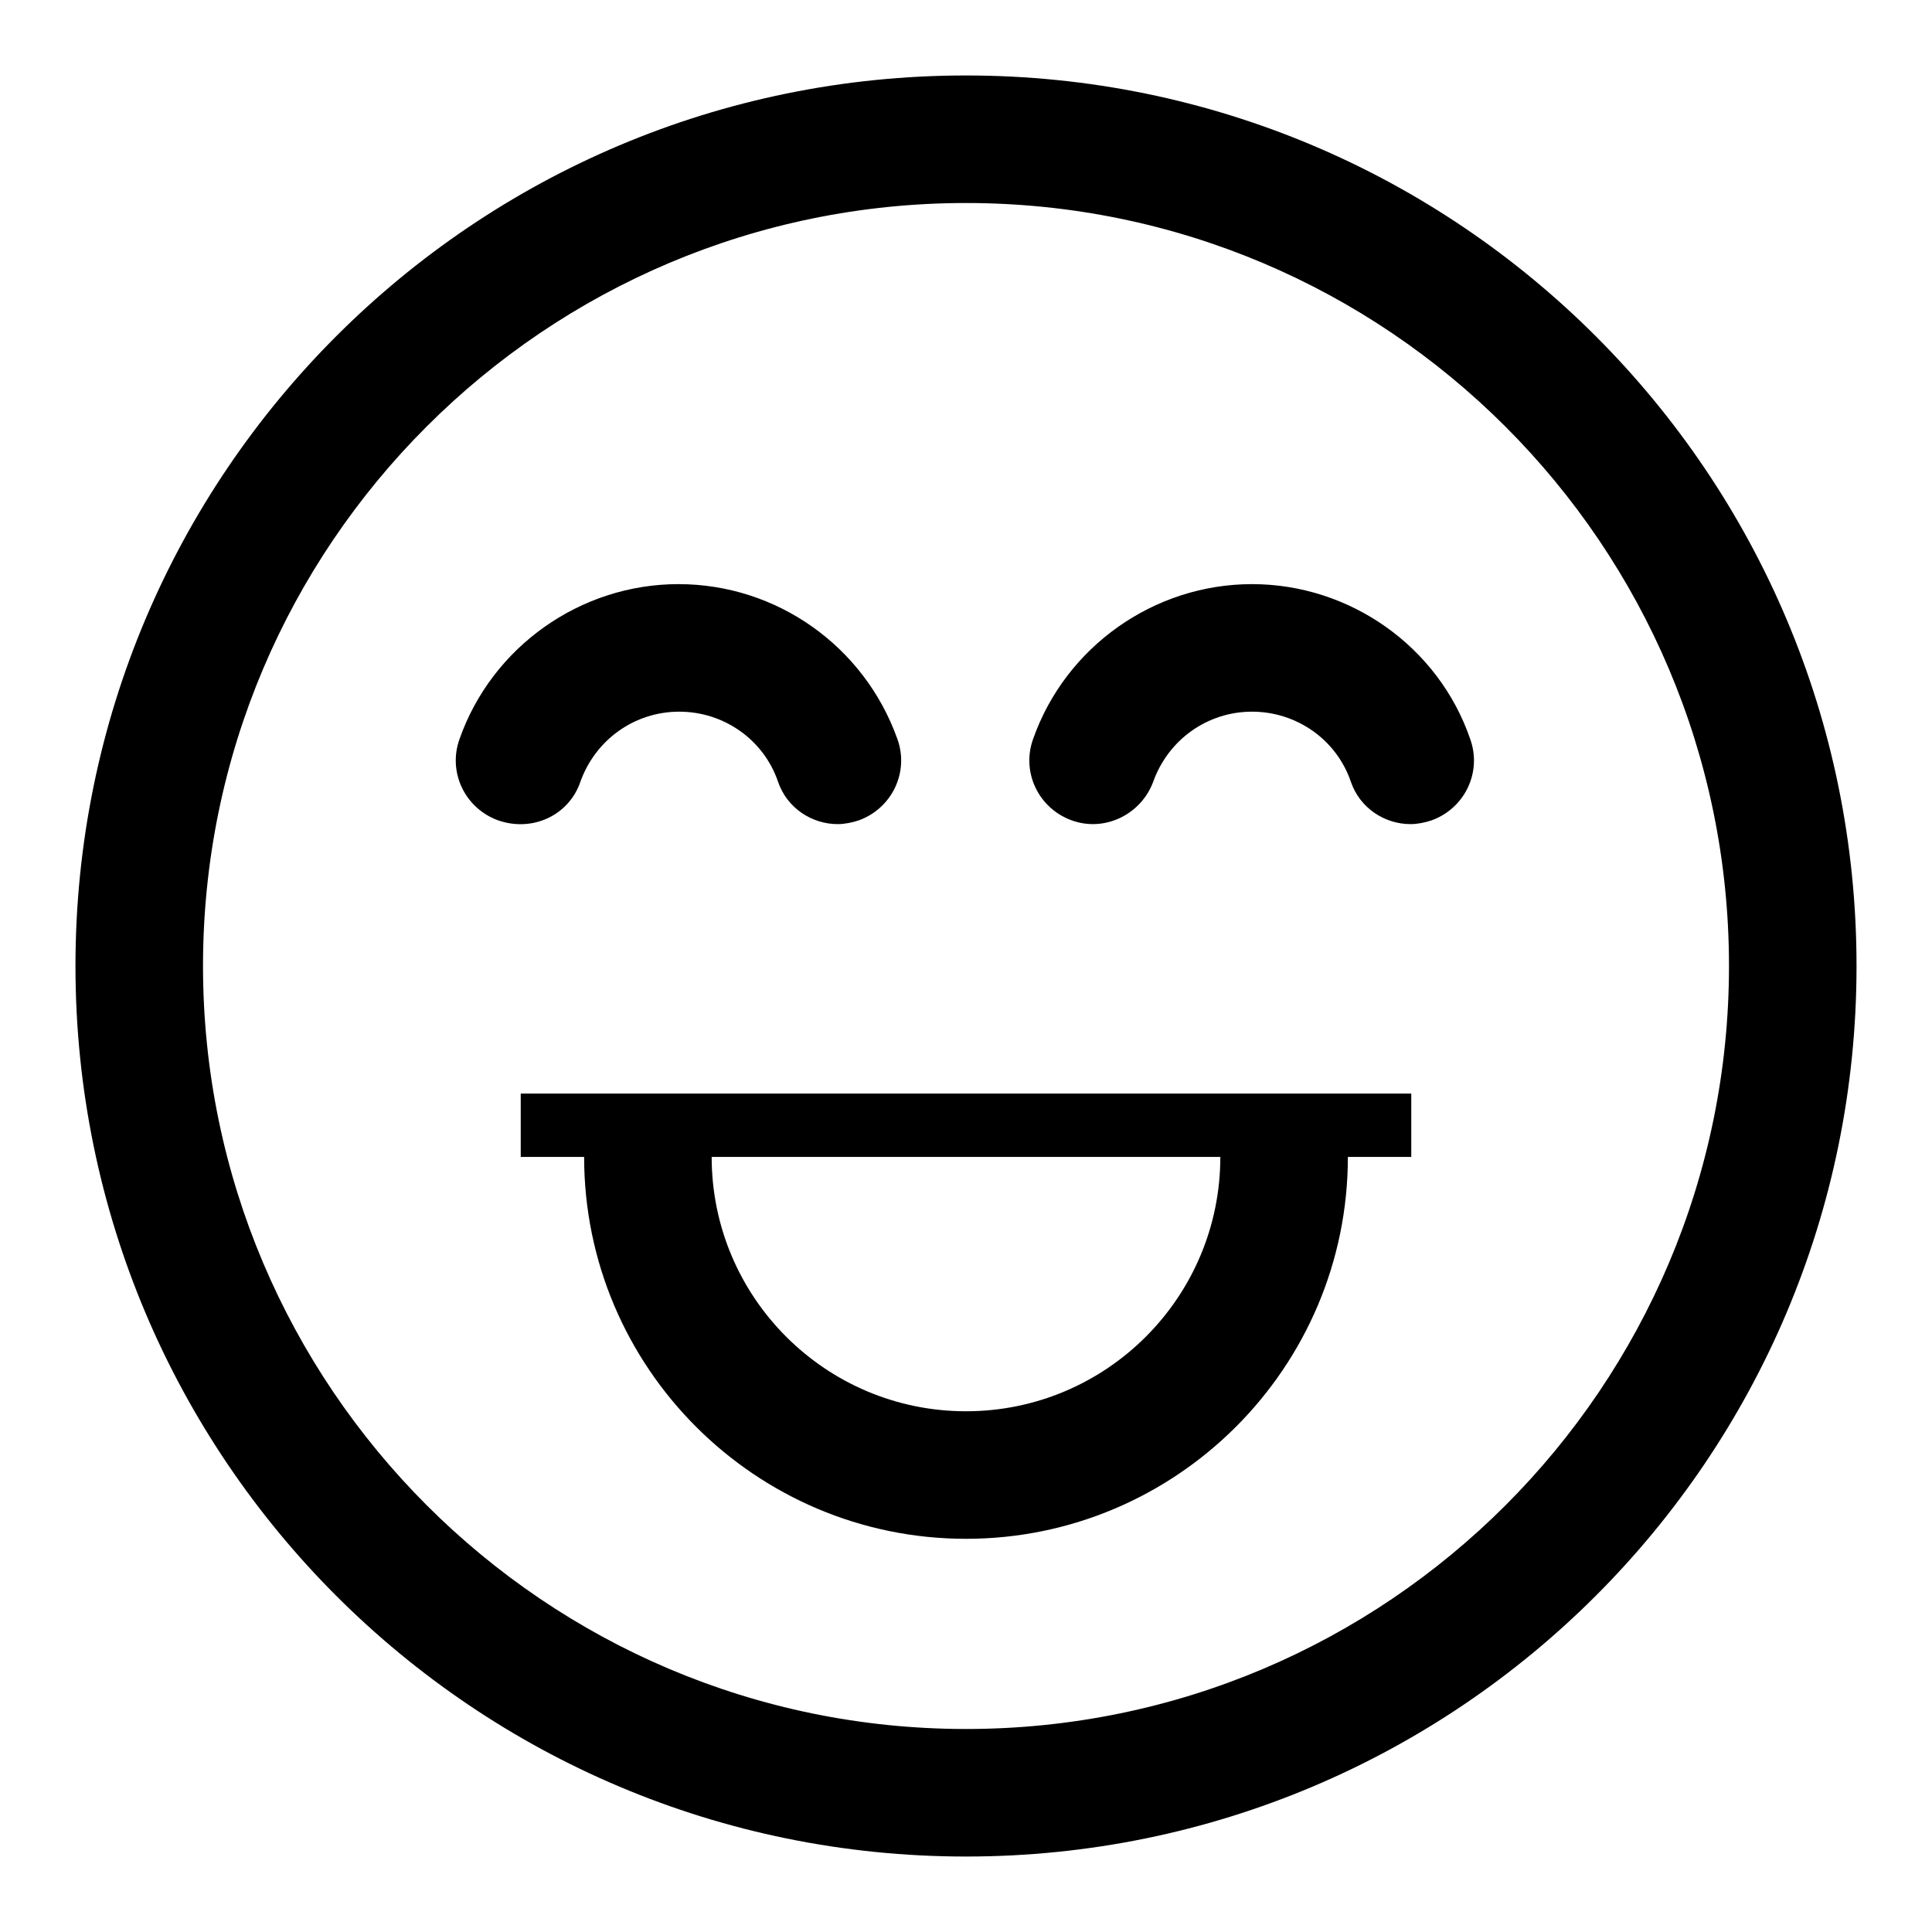
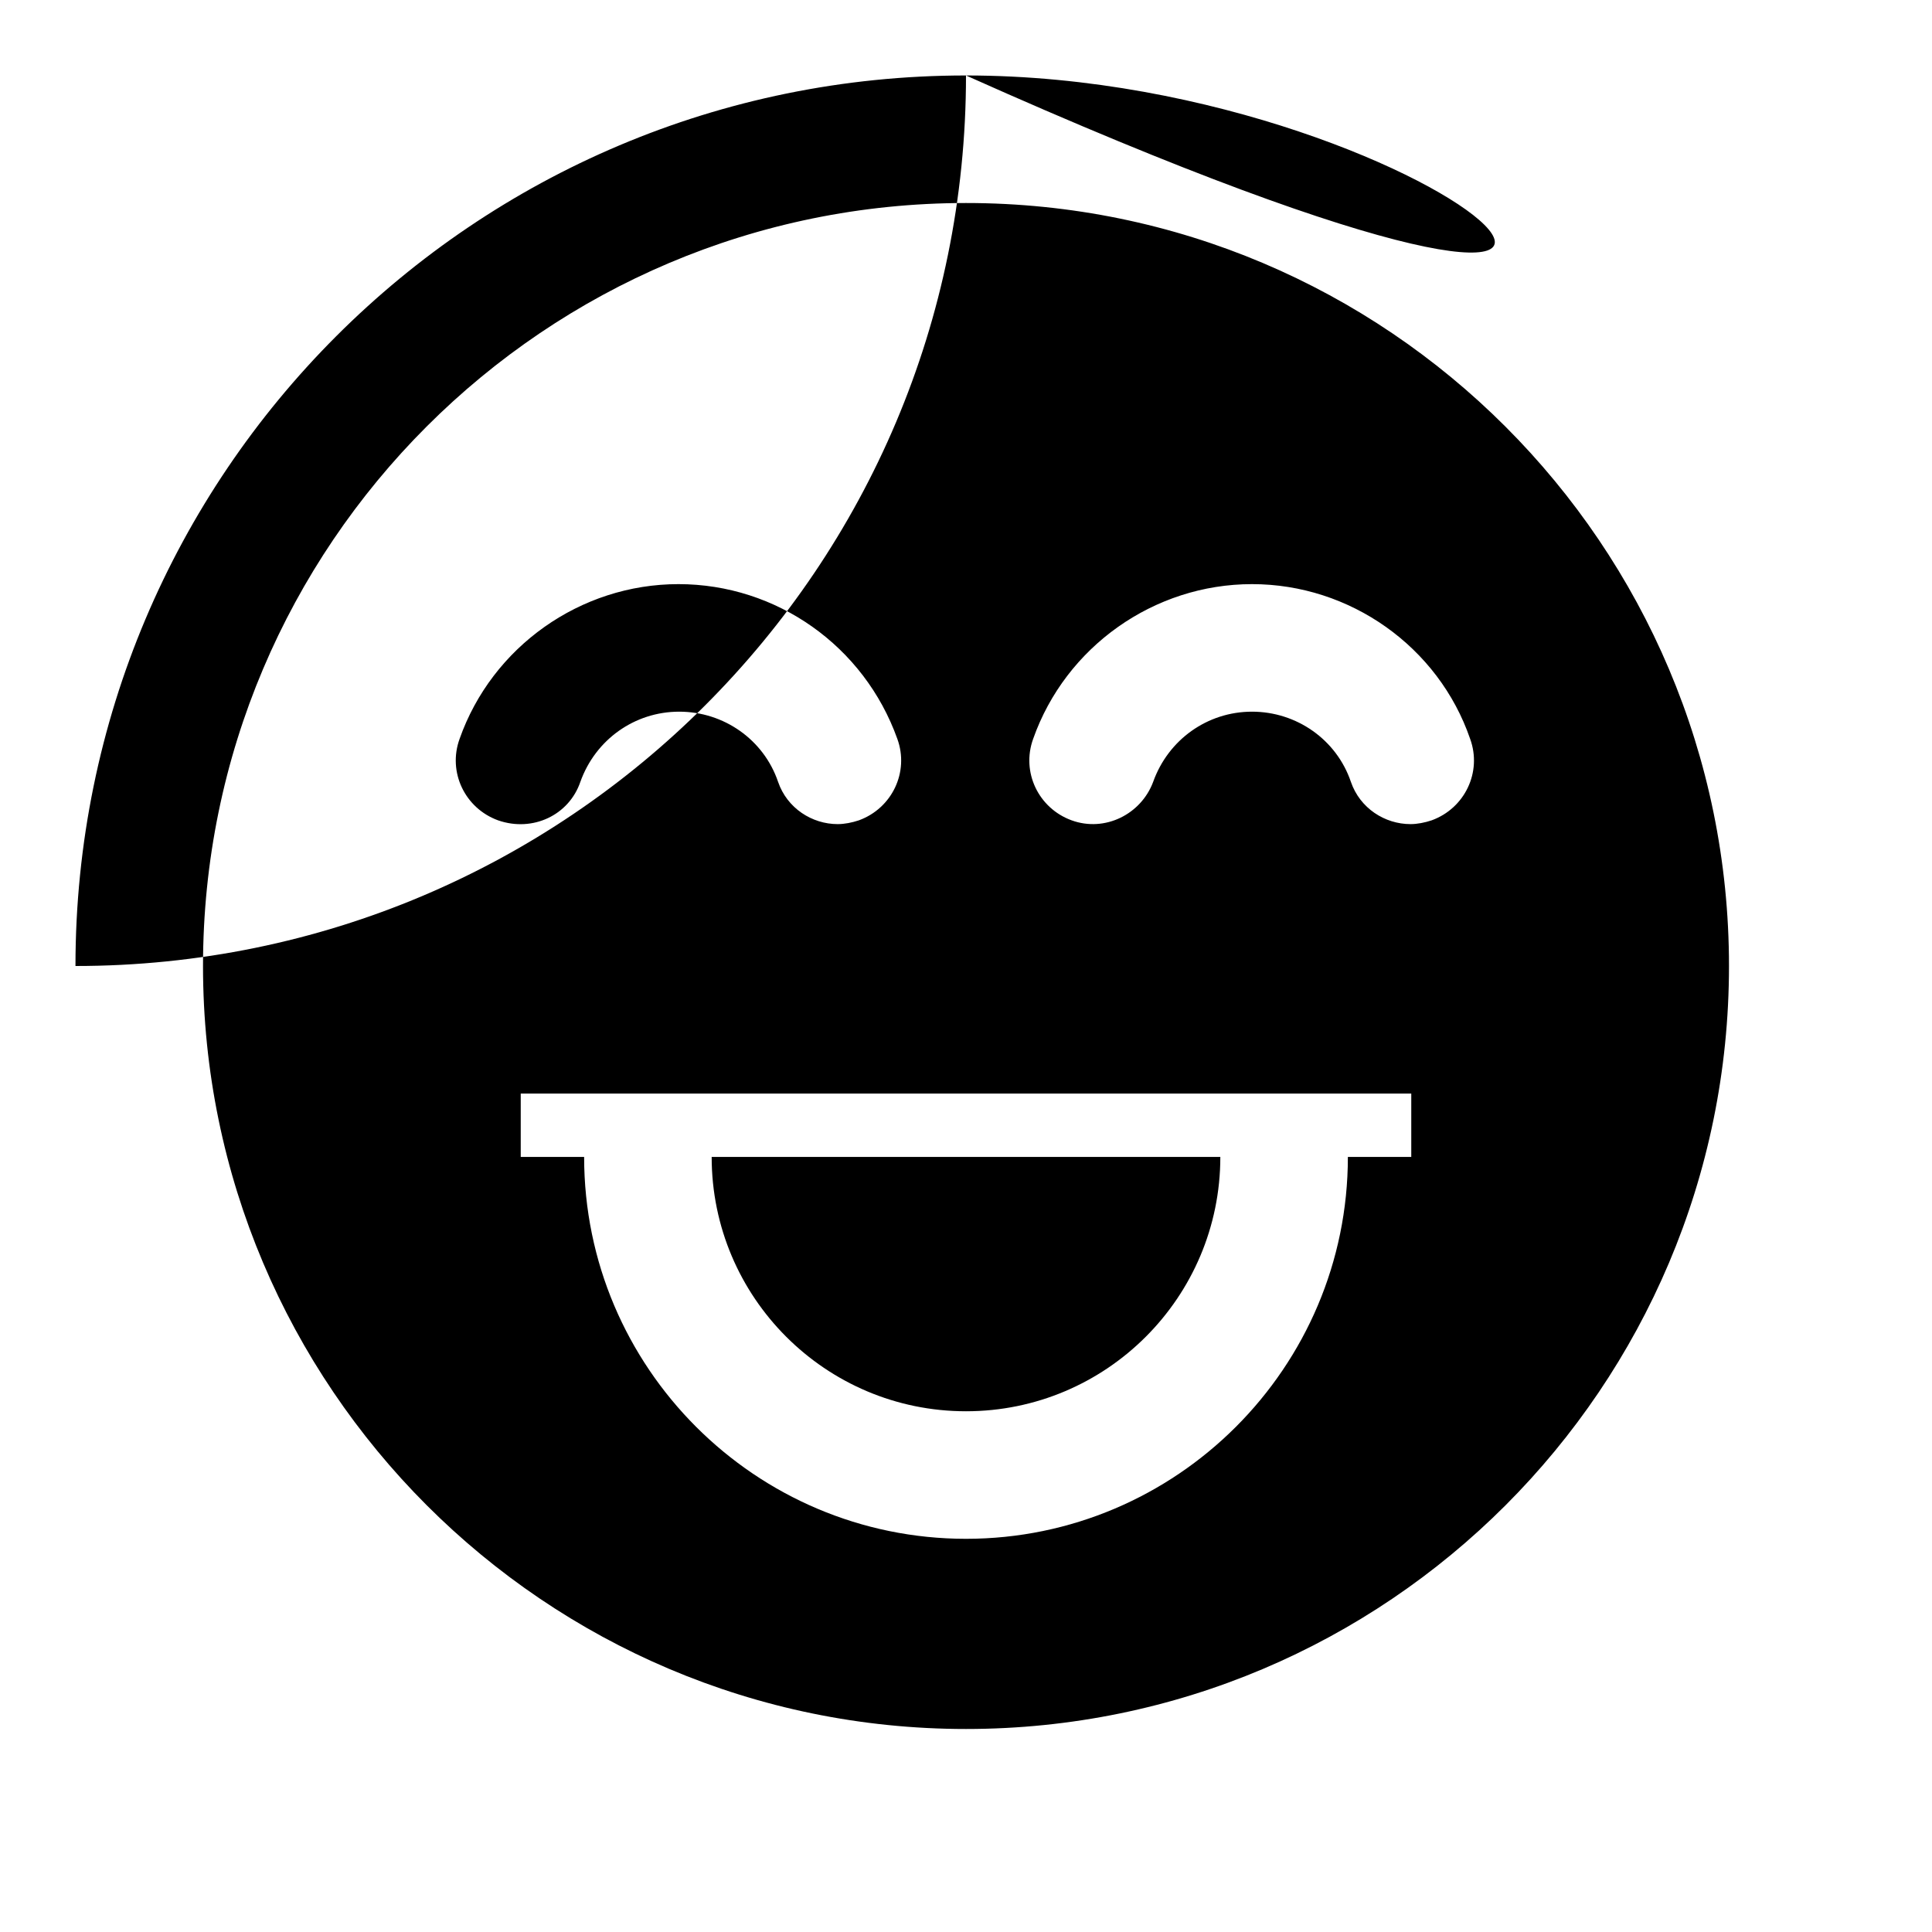
<svg xmlns="http://www.w3.org/2000/svg" version="1.1" x="0px" y="0px" viewBox="0 0 256 256" enable-background="new 0 0 256 256" xml:space="preserve">
  <g>
-     <path fill="#000000" d="M128,10C62.8,10,10,62.8,10,128c0,65.2,52.8,118,118,118c65.2,0,118-52.8,118-118C246,62.8,193.2,10,128,10 z M128,229.1c-55.8,0-101.1-45.4-101.1-101.1C26.9,72.2,72.2,26.9,128,26.9S229.1,72.2,229.1,128 C229.1,183.8,183.8,229.1,128,229.1z M76.9,103.6c2-5.6,7.2-9.3,13.1-9.3c5.9,0,11.2,3.7,13.1,9.3c1.2,3.5,4.5,5.6,7.9,5.6 c0.9,0,1.9-0.2,2.8-0.5c4.4-1.6,6.7-6.4,5.1-10.8c-4.4-12.3-16-20.5-29-20.5c-13,0-24.7,8.3-29,20.5c-1.6,4.4,0.7,9.2,5.1,10.8 C70.6,110.3,75.4,108,76.9,103.6z M165.9,77.4c-13,0-24.7,8.3-29,20.5c-1.6,4.4,0.7,9.2,5.1,10.8c4.4,1.6,9.2-0.8,10.8-5.1 c2-5.6,7.2-9.3,13.1-9.3c5.9,0,11.2,3.7,13.1,9.3c1.2,3.5,4.5,5.6,7.9,5.6c0.9,0,1.9-0.2,2.8-0.5c4.4-1.6,6.7-6.4,5.1-10.8 C190.6,85.7,178.9,77.4,165.9,77.4z M69,153.3h8.4c0,27.9,22.7,50.6,50.6,50.6s50.6-22.7,50.6-50.6h8.4v-8.4H69V153.3z  M161.7,153.3c0,18.6-15.1,33.7-33.7,33.7s-33.7-15.1-33.7-33.7H161.7z" />
+     <path fill="#000000" d="M128,10C62.8,10,10,62.8,10,128c65.2,0,118-52.8,118-118C246,62.8,193.2,10,128,10 z M128,229.1c-55.8,0-101.1-45.4-101.1-101.1C26.9,72.2,72.2,26.9,128,26.9S229.1,72.2,229.1,128 C229.1,183.8,183.8,229.1,128,229.1z M76.9,103.6c2-5.6,7.2-9.3,13.1-9.3c5.9,0,11.2,3.7,13.1,9.3c1.2,3.5,4.5,5.6,7.9,5.6 c0.9,0,1.9-0.2,2.8-0.5c4.4-1.6,6.7-6.4,5.1-10.8c-4.4-12.3-16-20.5-29-20.5c-13,0-24.7,8.3-29,20.5c-1.6,4.4,0.7,9.2,5.1,10.8 C70.6,110.3,75.4,108,76.9,103.6z M165.9,77.4c-13,0-24.7,8.3-29,20.5c-1.6,4.4,0.7,9.2,5.1,10.8c4.4,1.6,9.2-0.8,10.8-5.1 c2-5.6,7.2-9.3,13.1-9.3c5.9,0,11.2,3.7,13.1,9.3c1.2,3.5,4.5,5.6,7.9,5.6c0.9,0,1.9-0.2,2.8-0.5c4.4-1.6,6.7-6.4,5.1-10.8 C190.6,85.7,178.9,77.4,165.9,77.4z M69,153.3h8.4c0,27.9,22.7,50.6,50.6,50.6s50.6-22.7,50.6-50.6h8.4v-8.4H69V153.3z  M161.7,153.3c0,18.6-15.1,33.7-33.7,33.7s-33.7-15.1-33.7-33.7H161.7z" />
  </g>
</svg>